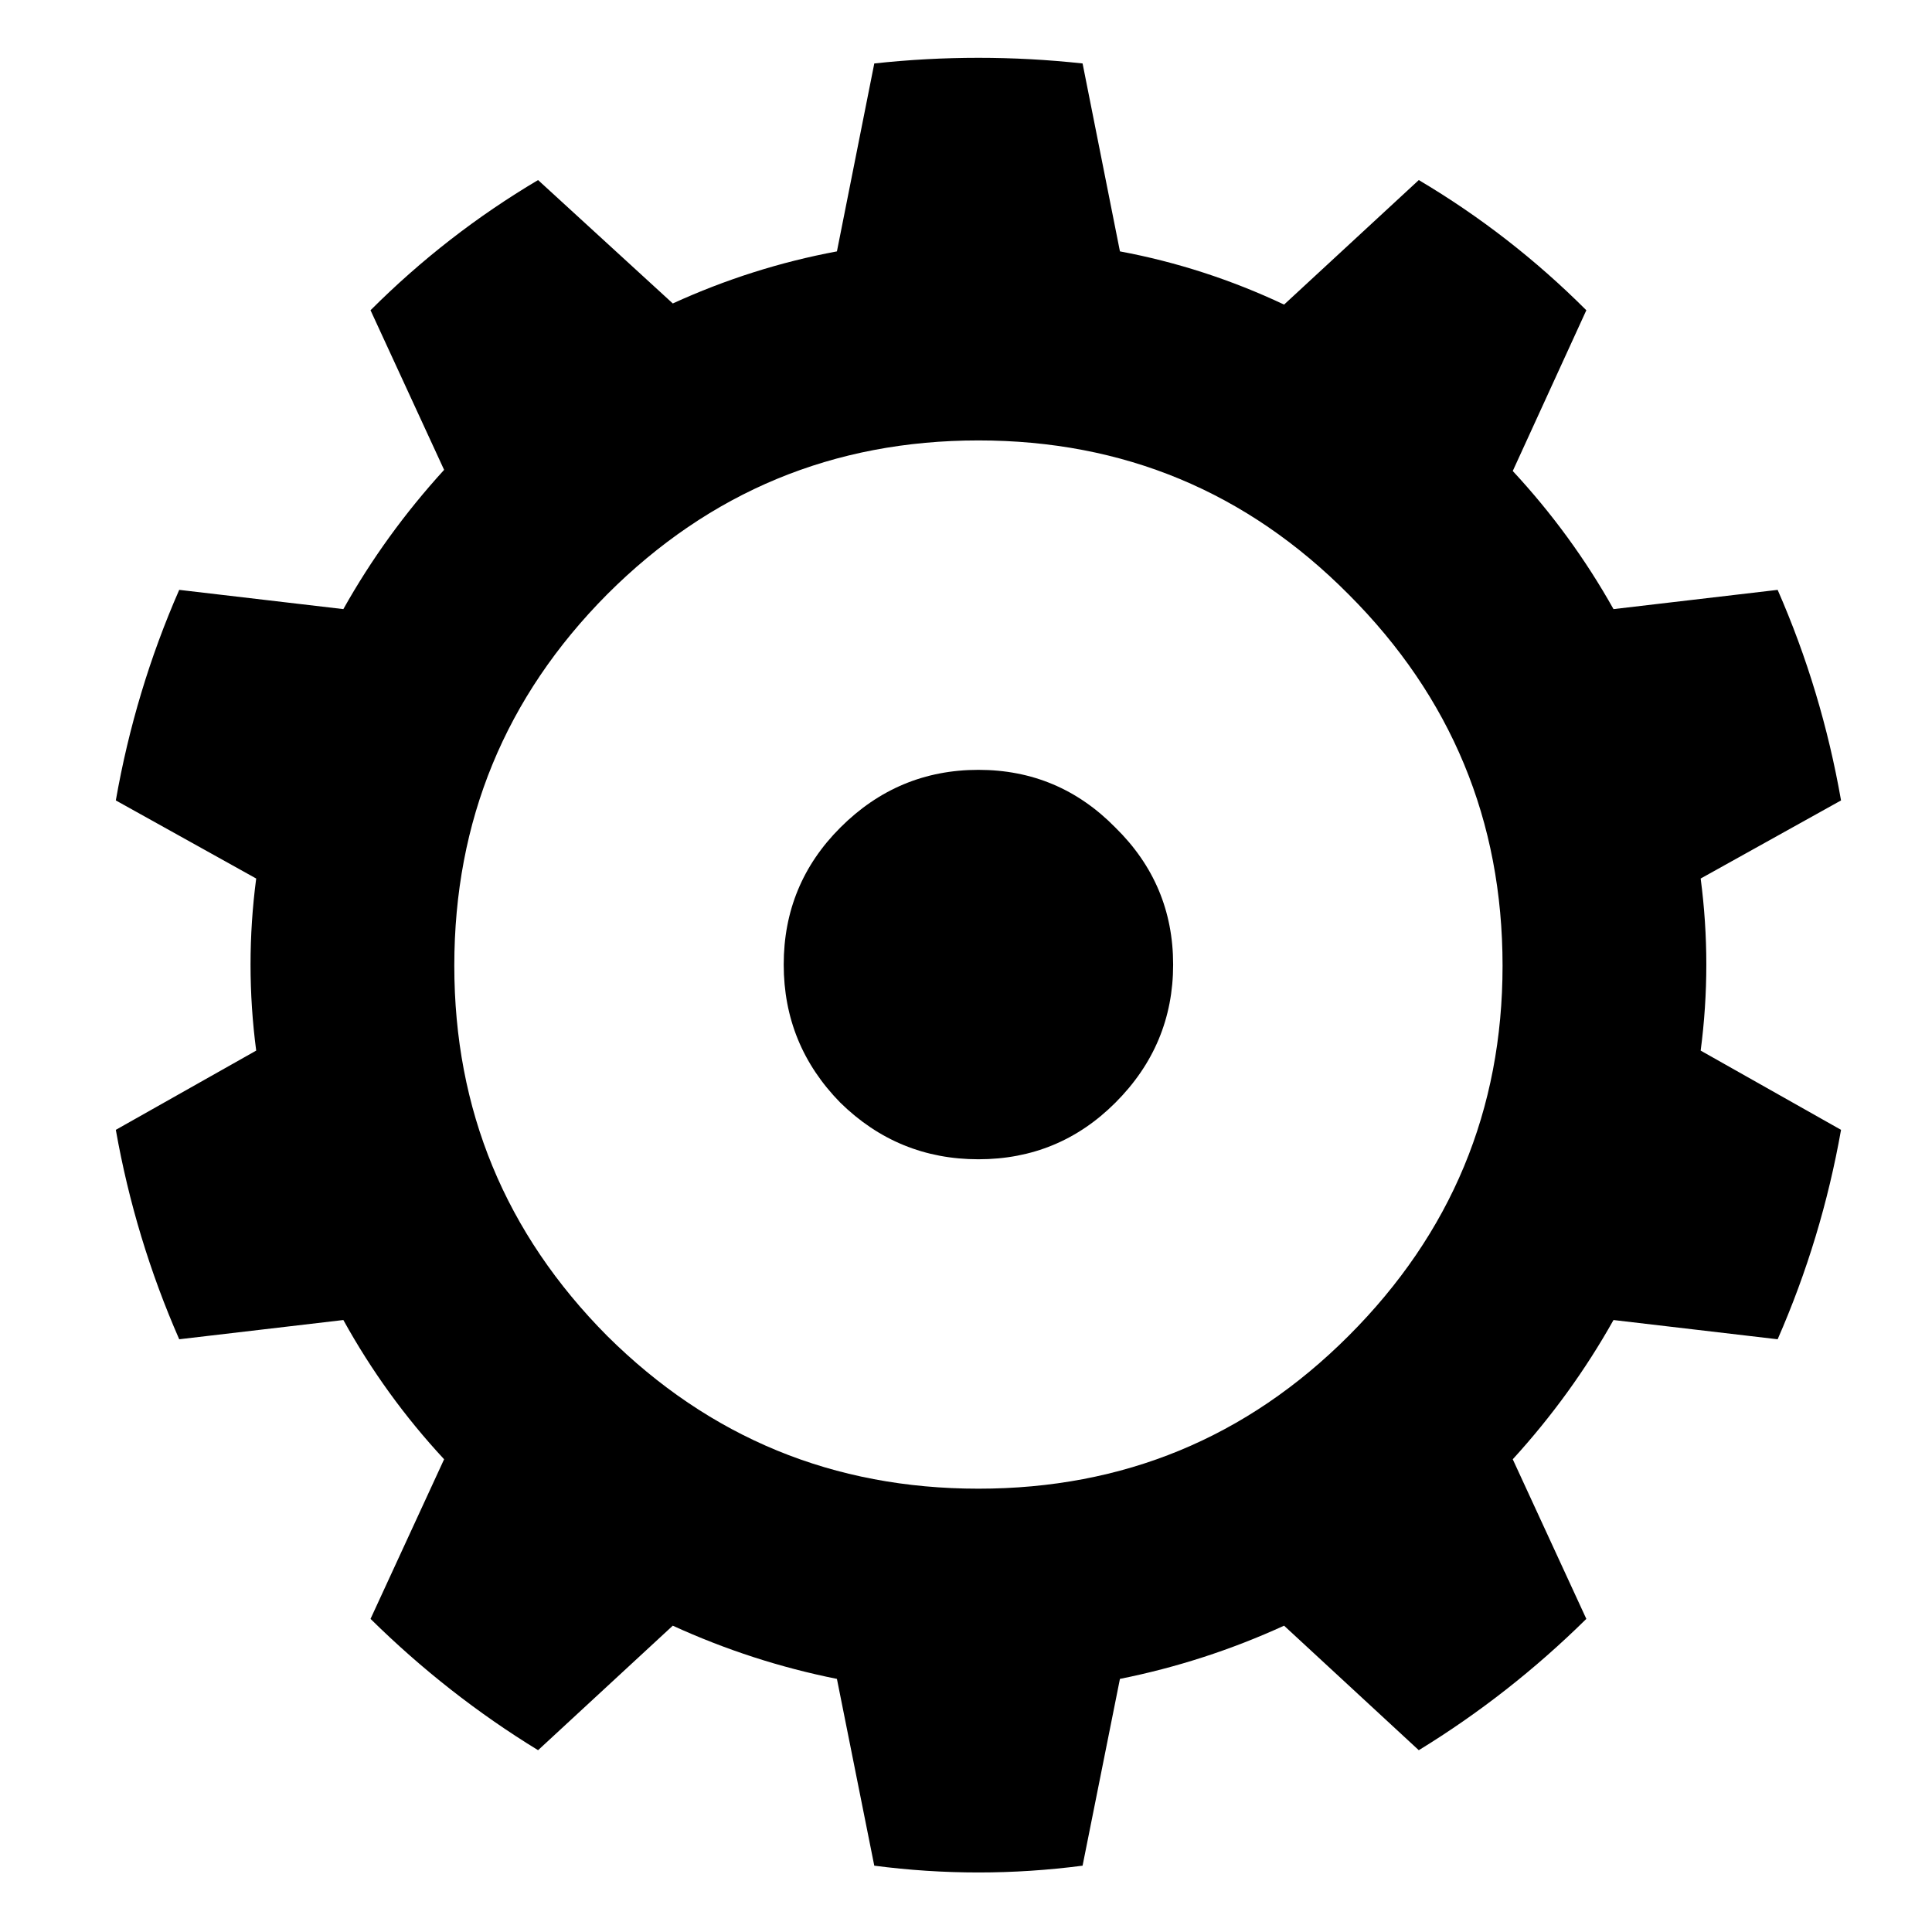
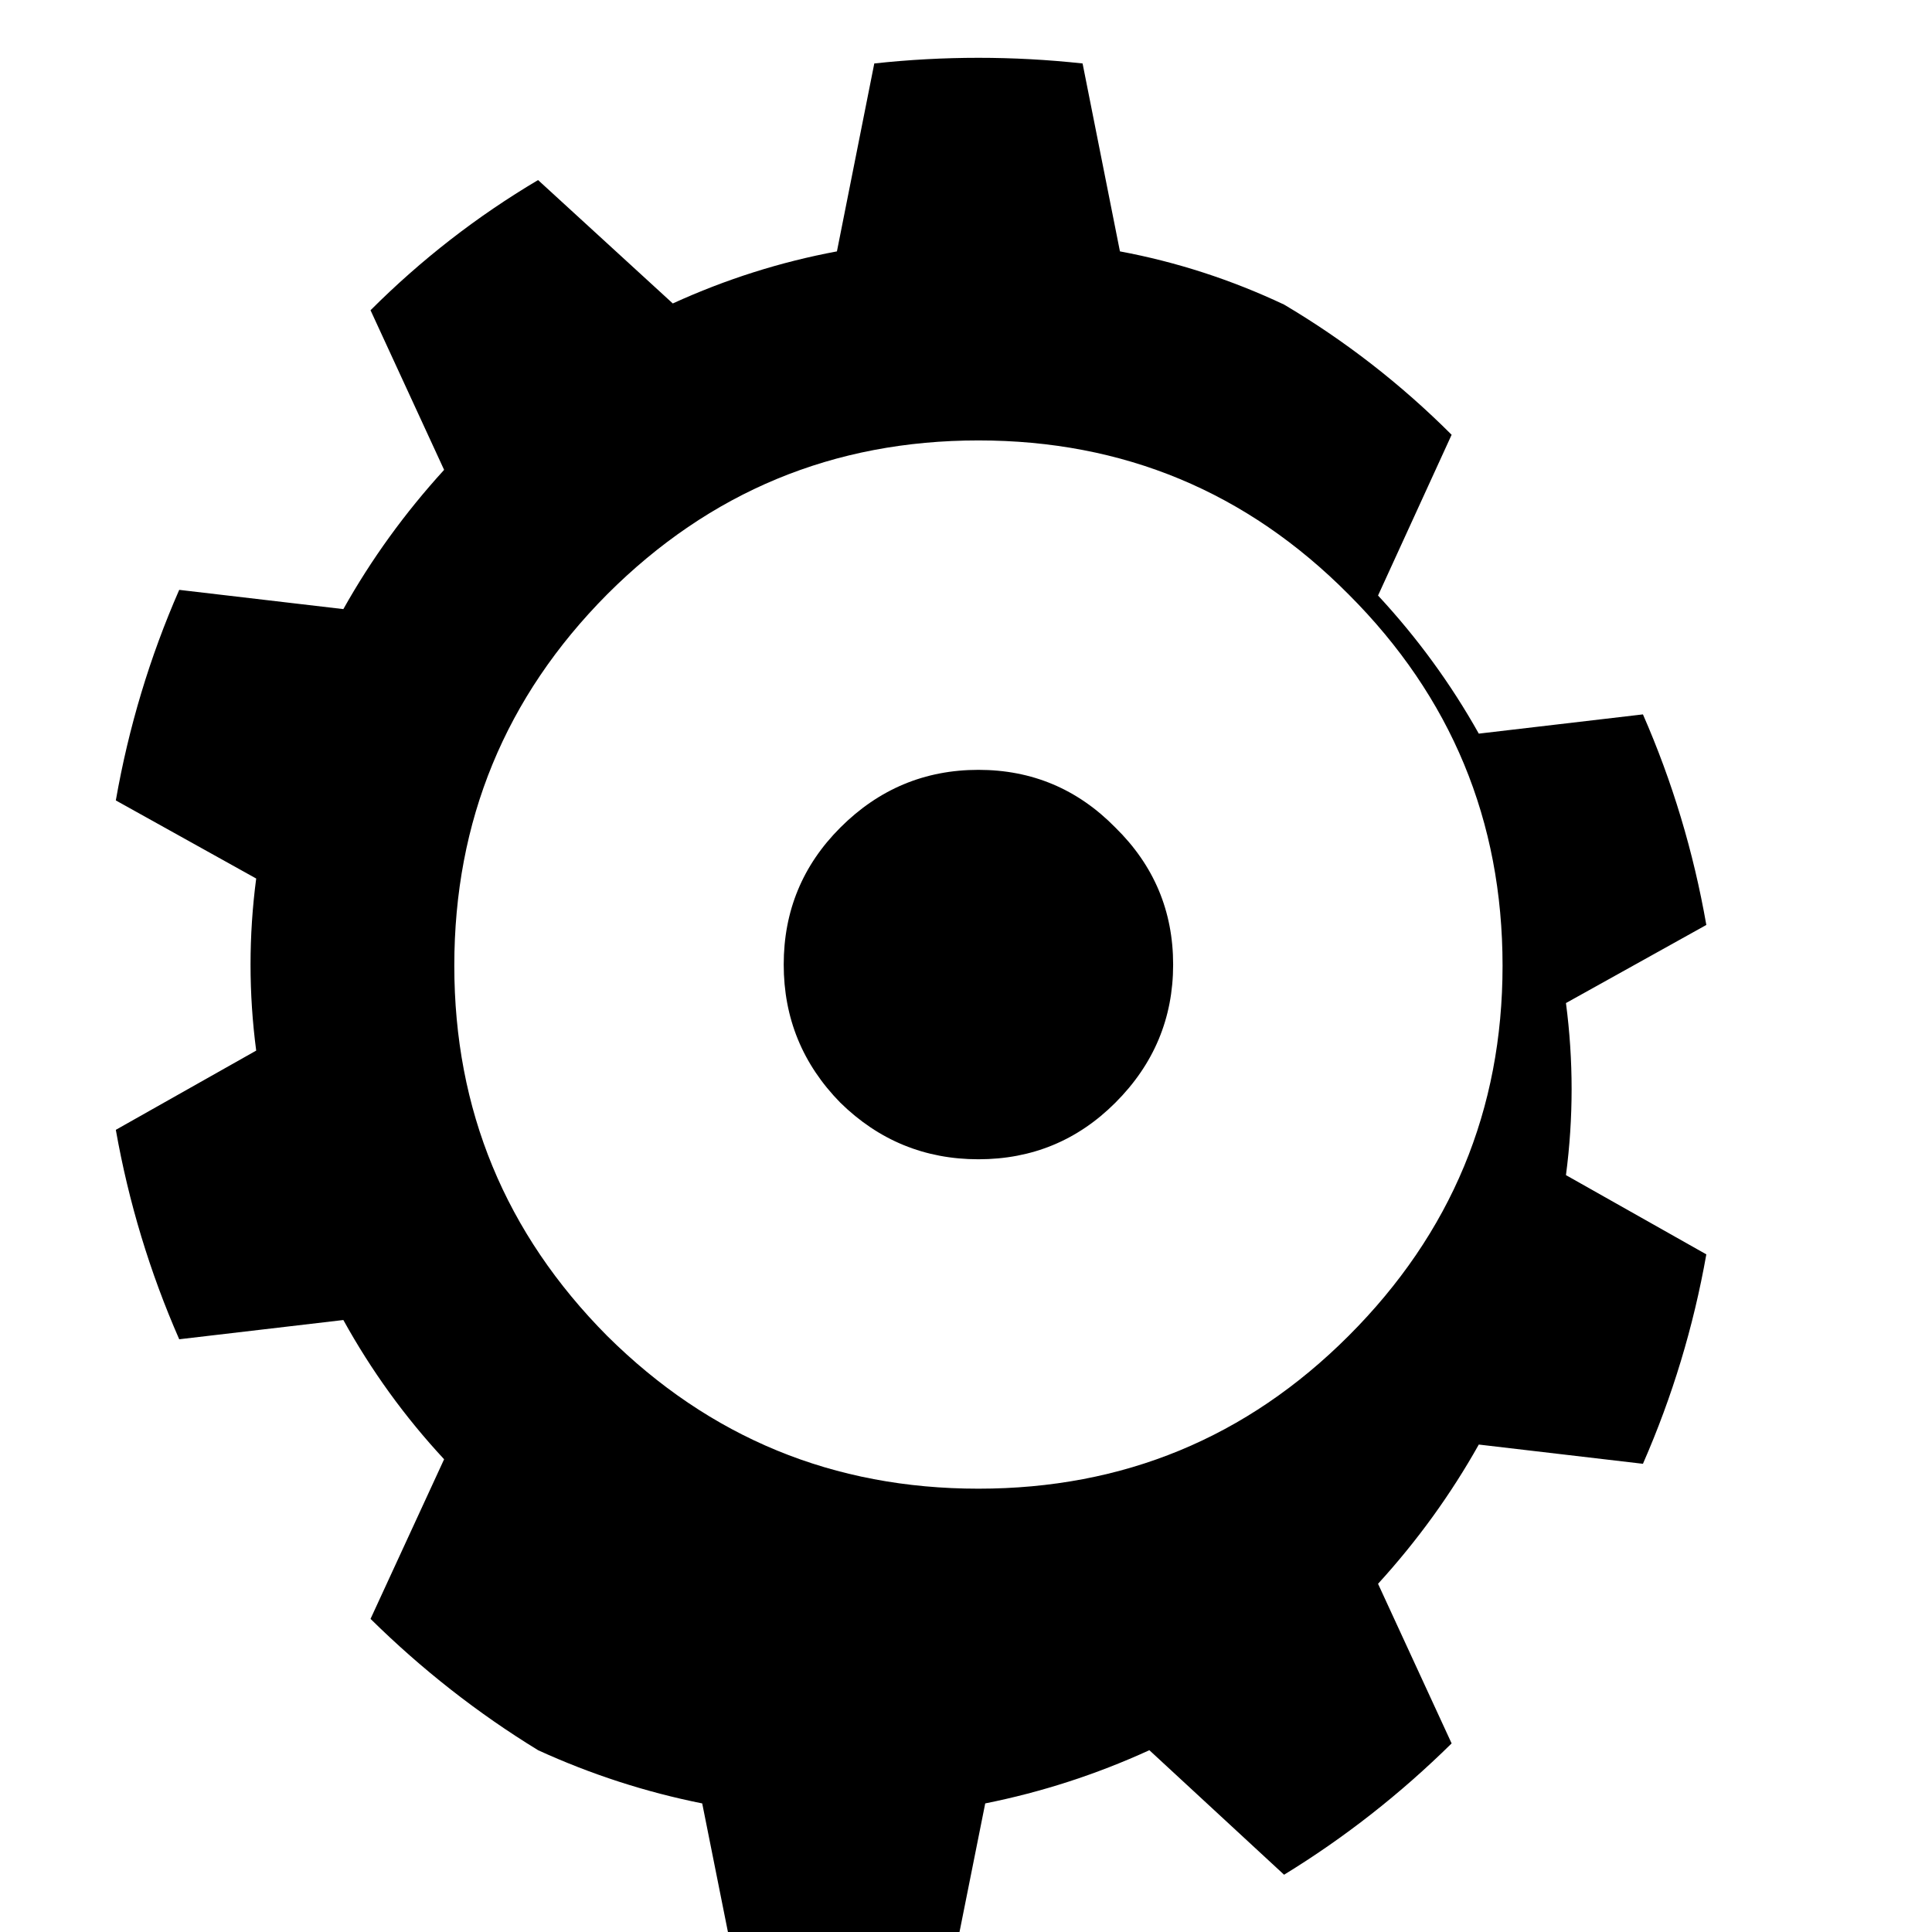
<svg xmlns="http://www.w3.org/2000/svg" xmlns:ns1="http://sodipodi.sourceforge.net/DTD/sodipodi-0.dtd" xmlns:ns2="http://www.inkscape.org/namespaces/inkscape" version="1.0" width="16" height="16" id="Flag_of_the_Red_Cross" ns1:version="0.32" ns2:version="0.47pre4 r22446" ns1:docname="industry.svg" ns2:output_extension="org.inkscape.output.svg.inkscape">
  <ns1:namedview ns2:window-height="695" ns2:window-width="1018" ns2:pageshadow="2" ns2:pageopacity="0.0" guidetolerance="10.0" gridtolerance="10.0" objecttolerance="10.0" borderopacity="1.0" bordercolor="#666666" pagecolor="#ffffff" id="base" showgrid="false" ns2:zoom="8.2062101" ns2:cx="7.5444396" ns2:cy="4.776794" ns2:window-x="0" ns2:window-y="25" ns2:current-layer="Flag_of_the_Red_Cross" ns2:window-maximized="0" ns2:showpageshadow="true" showborder="true" />
  <defs id="defs10">
    <ns2:perspective ns1:type="inkscape:persp3d" ns2:vp_x="0 : 500 : 1" ns2:vp_y="0 : 1000 : 0" ns2:vp_z="1500 : 500 : 1" ns2:persp3d-origin="750 : 333.33333 : 1" id="perspective10" />
  </defs>
  <g style="font-size:40px;font-style:normal;font-weight:normal;fill:#000000;fill-opacity:1;stroke:none;font-family:Bitstream Vera Sans" id="text4227" transform="matrix(0.064,0,0,0.064,-2.103,-0.939)">
-     <path d="m 145.991,22.884 c 4.492,-0.488 8.984,-0.732 13.477,-0.732 4.492,2.19e-4 8.984,0.244 13.477,0.732 l 4.834,24.316 c 7.324,1.367 14.404,3.662 21.24,6.885 L 216.45,37.972 c 7.91,4.688 15.137,10.303 21.68,16.846 l -9.521,20.801 c 5.078,5.469 9.424,11.426 13.037,17.871 l 21.24,-2.49 c 3.808,8.692 6.543,17.774 8.203,27.246 l -18.164,10.107 c 0.488,3.711 0.732,7.422 0.732,11.133 -2.2e-4,3.711 -0.244,7.422 -0.732,11.133 l 18.164,10.254 c -1.66,9.375 -4.395,18.408 -8.203,27.1 l -21.24,-2.49 c -3.614,6.445 -7.959,12.451 -13.037,18.018 l 9.521,20.654 c -6.641,6.543 -13.867,12.207 -21.68,16.992 l -17.432,-16.113 c -6.836,3.125 -13.916,5.42 -21.24,6.885 l -4.834,24.17 c -4.492,0.586 -8.985,0.879 -13.477,0.879 -4.492,-2e-5 -8.985,-0.293 -13.477,-0.879 l -4.834,-24.17 c -7.324,-1.465 -14.404,-3.76 -21.24,-6.885 L 102.486,241.146 C 94.673,236.361 87.446,230.697 80.806,224.154 l 9.521,-20.654 c -5.078,-5.469 -9.424,-11.475 -13.037,-18.018 l -21.24,2.49 c -3.809,-8.691 -6.543,-17.725 -8.203,-27.1 L 66.011,150.619 c -0.488,-3.711 -0.732,-7.422 -0.732,-11.133 -4e-5,-3.711 0.244,-7.422 0.732,-11.133 L 47.847,118.246 c 1.66,-9.473 4.395,-18.555 8.203,-27.246 l 21.24,2.49 C 80.903,87.044 85.249,81.039 90.327,75.472 L 80.806,54.818 C 87.349,48.275 94.575,42.66 102.486,37.972 l 17.432,15.967 c 6.836,-3.125 13.916,-5.371 21.24,-6.738 l 4.834,-24.316 m 61.377,68.701 C 194.185,78.304 178.218,71.664 159.468,71.663 c -18.75,1.69e-4 -34.766,6.641 -48.047,19.922 -13.184,13.281 -19.775,29.297 -19.775,48.047 -6.7e-5,18.652 6.592,34.619 19.775,47.9 13.281,13.184 29.297,19.775 48.047,19.775 18.75,4e-5 34.717,-6.592 47.9,-19.775 13.281,-13.281 19.922,-29.248 19.922,-47.9 -2.1e-4,-18.75 -6.641,-34.765 -19.922,-48.047 m -30.176,30.176 c 4.98,4.883 7.471,10.791 7.471,17.725 -1.6e-4,6.934 -2.49,12.891 -7.471,17.871 -4.883,4.883 -10.791,7.324 -17.725,7.324 -6.934,8e-5 -12.891,-2.441 -17.871,-7.324 -4.883,-4.98 -7.324,-10.937 -7.324,-17.871 -1.1e-4,-6.933 2.441,-12.842 7.324,-17.725 4.98,-4.98 10.937,-7.471 17.871,-7.471 6.933,1.2e-4 12.842,2.49 17.725,7.471" style="font-size:300px;font-variant:normal;font-stretch:normal;font-family:OpenSymbol;-inkscape-font-specification:OpenSymbol" id="path4335" />
+     <path d="m 145.991,22.884 c 4.492,-0.488 8.984,-0.732 13.477,-0.732 4.492,2.19e-4 8.984,0.244 13.477,0.732 l 4.834,24.316 c 7.324,1.367 14.404,3.662 21.24,6.885 c 7.91,4.688 15.137,10.303 21.68,16.846 l -9.521,20.801 c 5.078,5.469 9.424,11.426 13.037,17.871 l 21.24,-2.49 c 3.808,8.692 6.543,17.774 8.203,27.246 l -18.164,10.107 c 0.488,3.711 0.732,7.422 0.732,11.133 -2.2e-4,3.711 -0.244,7.422 -0.732,11.133 l 18.164,10.254 c -1.66,9.375 -4.395,18.408 -8.203,27.1 l -21.24,-2.49 c -3.614,6.445 -7.959,12.451 -13.037,18.018 l 9.521,20.654 c -6.641,6.543 -13.867,12.207 -21.68,16.992 l -17.432,-16.113 c -6.836,3.125 -13.916,5.42 -21.24,6.885 l -4.834,24.17 c -4.492,0.586 -8.985,0.879 -13.477,0.879 -4.492,-2e-5 -8.985,-0.293 -13.477,-0.879 l -4.834,-24.17 c -7.324,-1.465 -14.404,-3.76 -21.24,-6.885 L 102.486,241.146 C 94.673,236.361 87.446,230.697 80.806,224.154 l 9.521,-20.654 c -5.078,-5.469 -9.424,-11.475 -13.037,-18.018 l -21.24,2.49 c -3.809,-8.691 -6.543,-17.725 -8.203,-27.1 L 66.011,150.619 c -0.488,-3.711 -0.732,-7.422 -0.732,-11.133 -4e-5,-3.711 0.244,-7.422 0.732,-11.133 L 47.847,118.246 c 1.66,-9.473 4.395,-18.555 8.203,-27.246 l 21.24,2.49 C 80.903,87.044 85.249,81.039 90.327,75.472 L 80.806,54.818 C 87.349,48.275 94.575,42.66 102.486,37.972 l 17.432,15.967 c 6.836,-3.125 13.916,-5.371 21.24,-6.738 l 4.834,-24.316 m 61.377,68.701 C 194.185,78.304 178.218,71.664 159.468,71.663 c -18.75,1.69e-4 -34.766,6.641 -48.047,19.922 -13.184,13.281 -19.775,29.297 -19.775,48.047 -6.7e-5,18.652 6.592,34.619 19.775,47.9 13.281,13.184 29.297,19.775 48.047,19.775 18.75,4e-5 34.717,-6.592 47.9,-19.775 13.281,-13.281 19.922,-29.248 19.922,-47.9 -2.1e-4,-18.75 -6.641,-34.765 -19.922,-48.047 m -30.176,30.176 c 4.98,4.883 7.471,10.791 7.471,17.725 -1.6e-4,6.934 -2.49,12.891 -7.471,17.871 -4.883,4.883 -10.791,7.324 -17.725,7.324 -6.934,8e-5 -12.891,-2.441 -17.871,-7.324 -4.883,-4.98 -7.324,-10.937 -7.324,-17.871 -1.1e-4,-6.933 2.441,-12.842 7.324,-17.725 4.98,-4.98 10.937,-7.471 17.871,-7.471 6.933,1.2e-4 12.842,2.49 17.725,7.471" style="font-size:300px;font-variant:normal;font-stretch:normal;font-family:OpenSymbol;-inkscape-font-specification:OpenSymbol" id="path4335" />
  </g>
</svg>